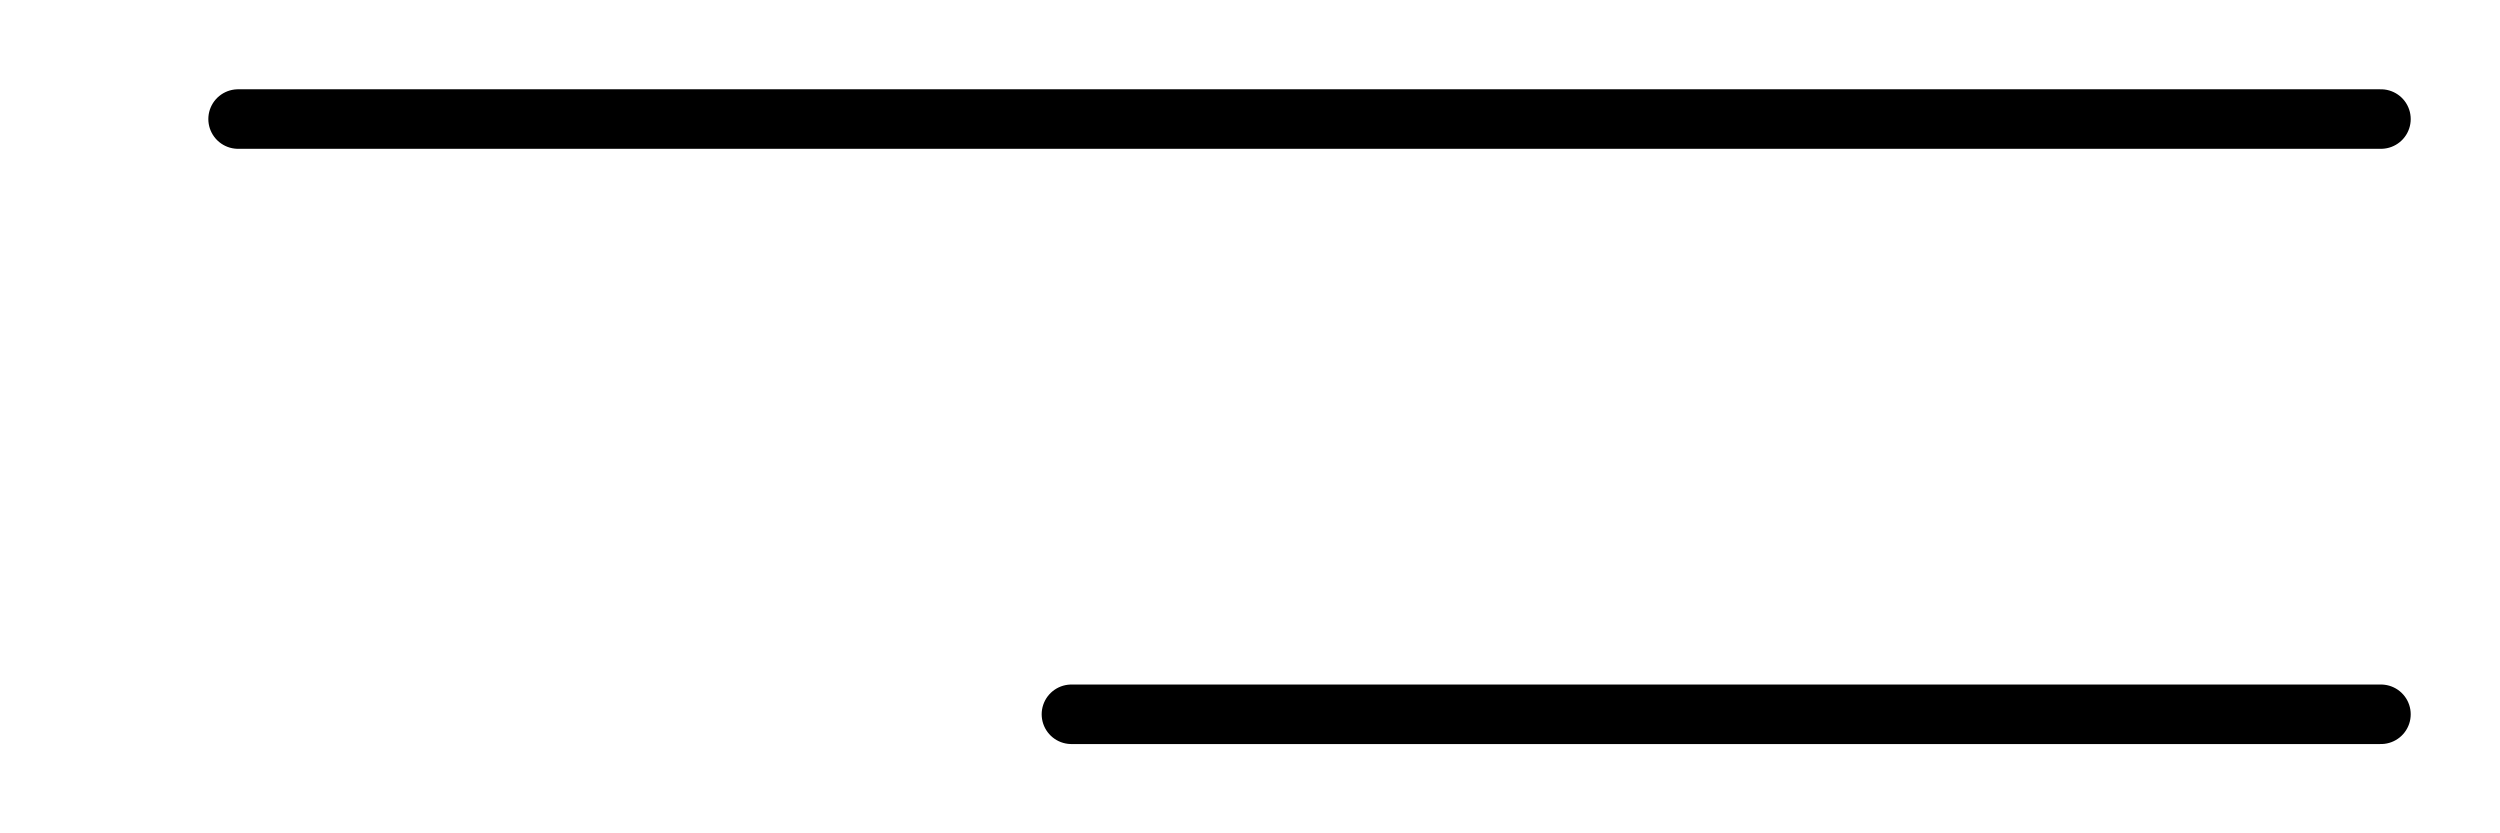
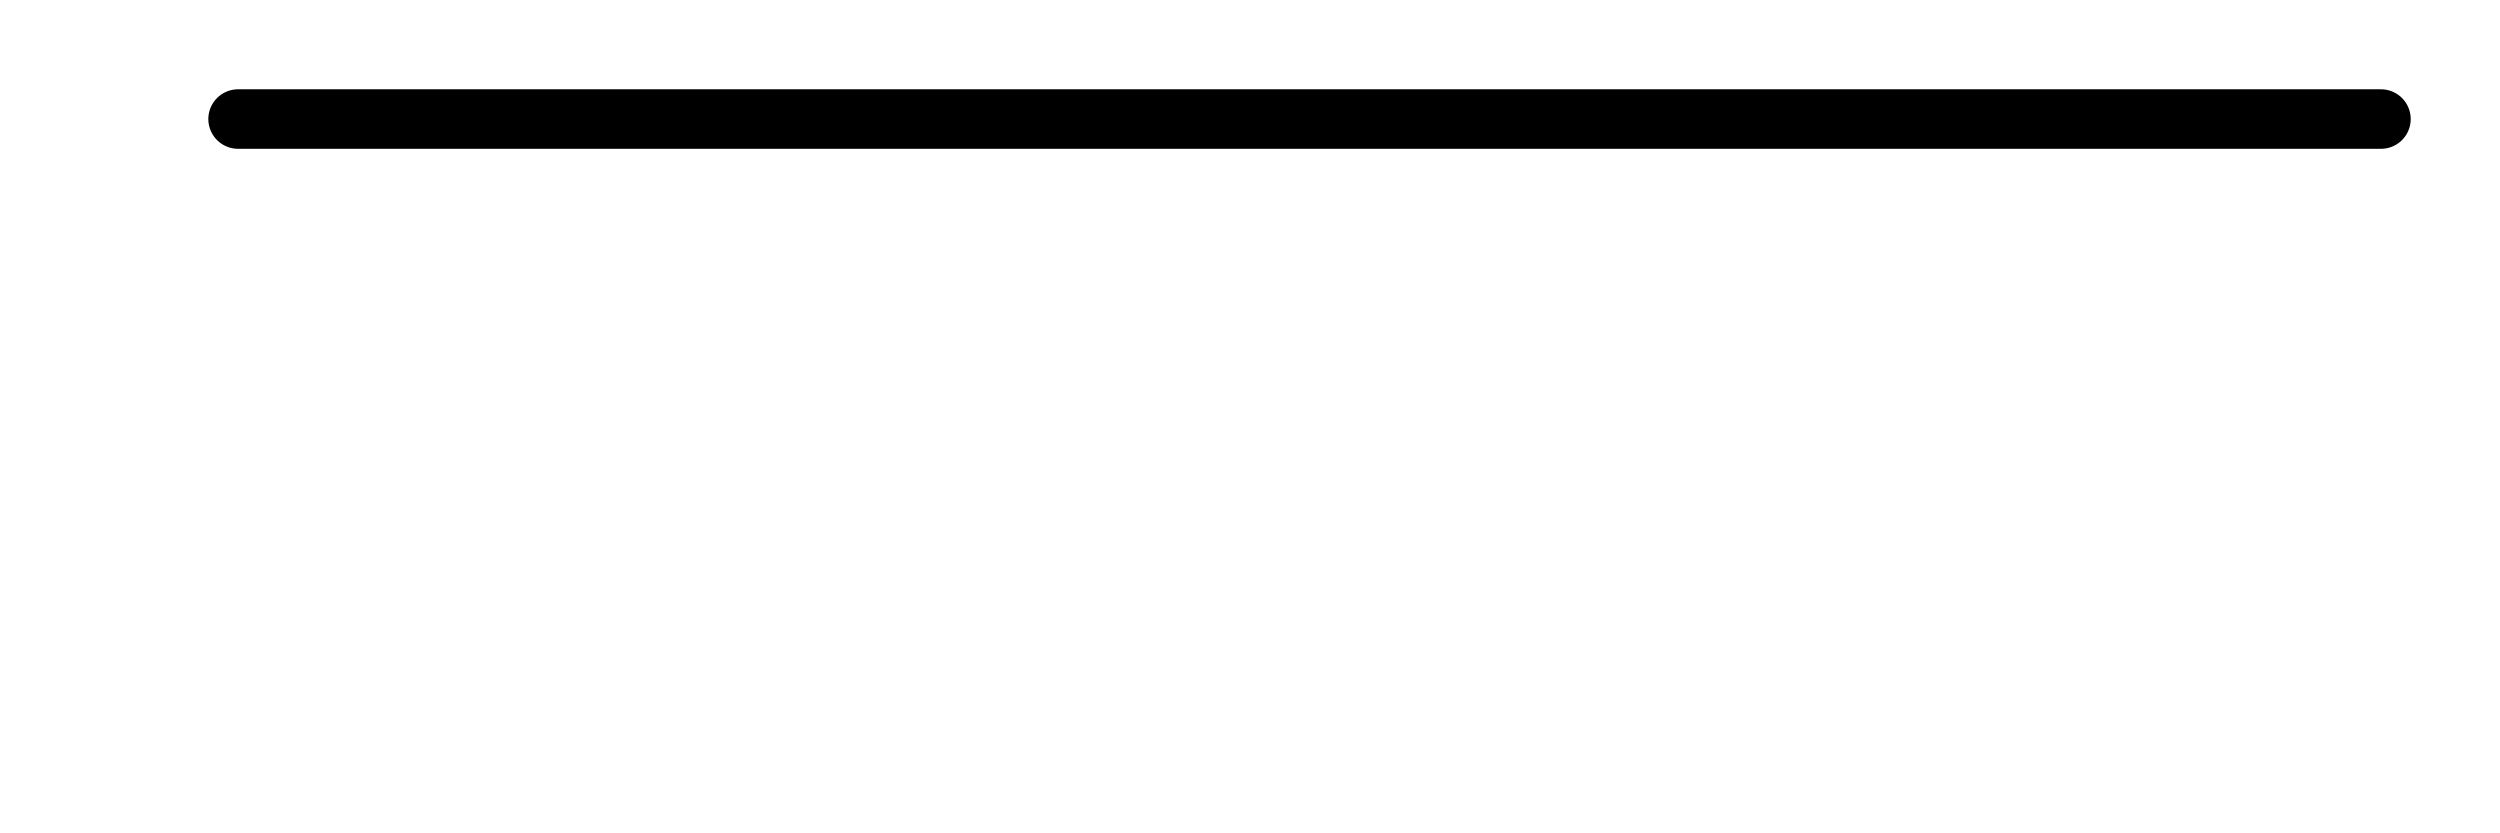
<svg xmlns="http://www.w3.org/2000/svg" width="21" height="7" viewBox="0 0 21 7" fill="none">
  <path d="M2 1L20 1" stroke="black" stroke-width="0.5" stroke-linecap="round" />
-   <path d="M9 6L20 6" stroke="black" stroke-width="0.5" stroke-linecap="round" />
</svg>